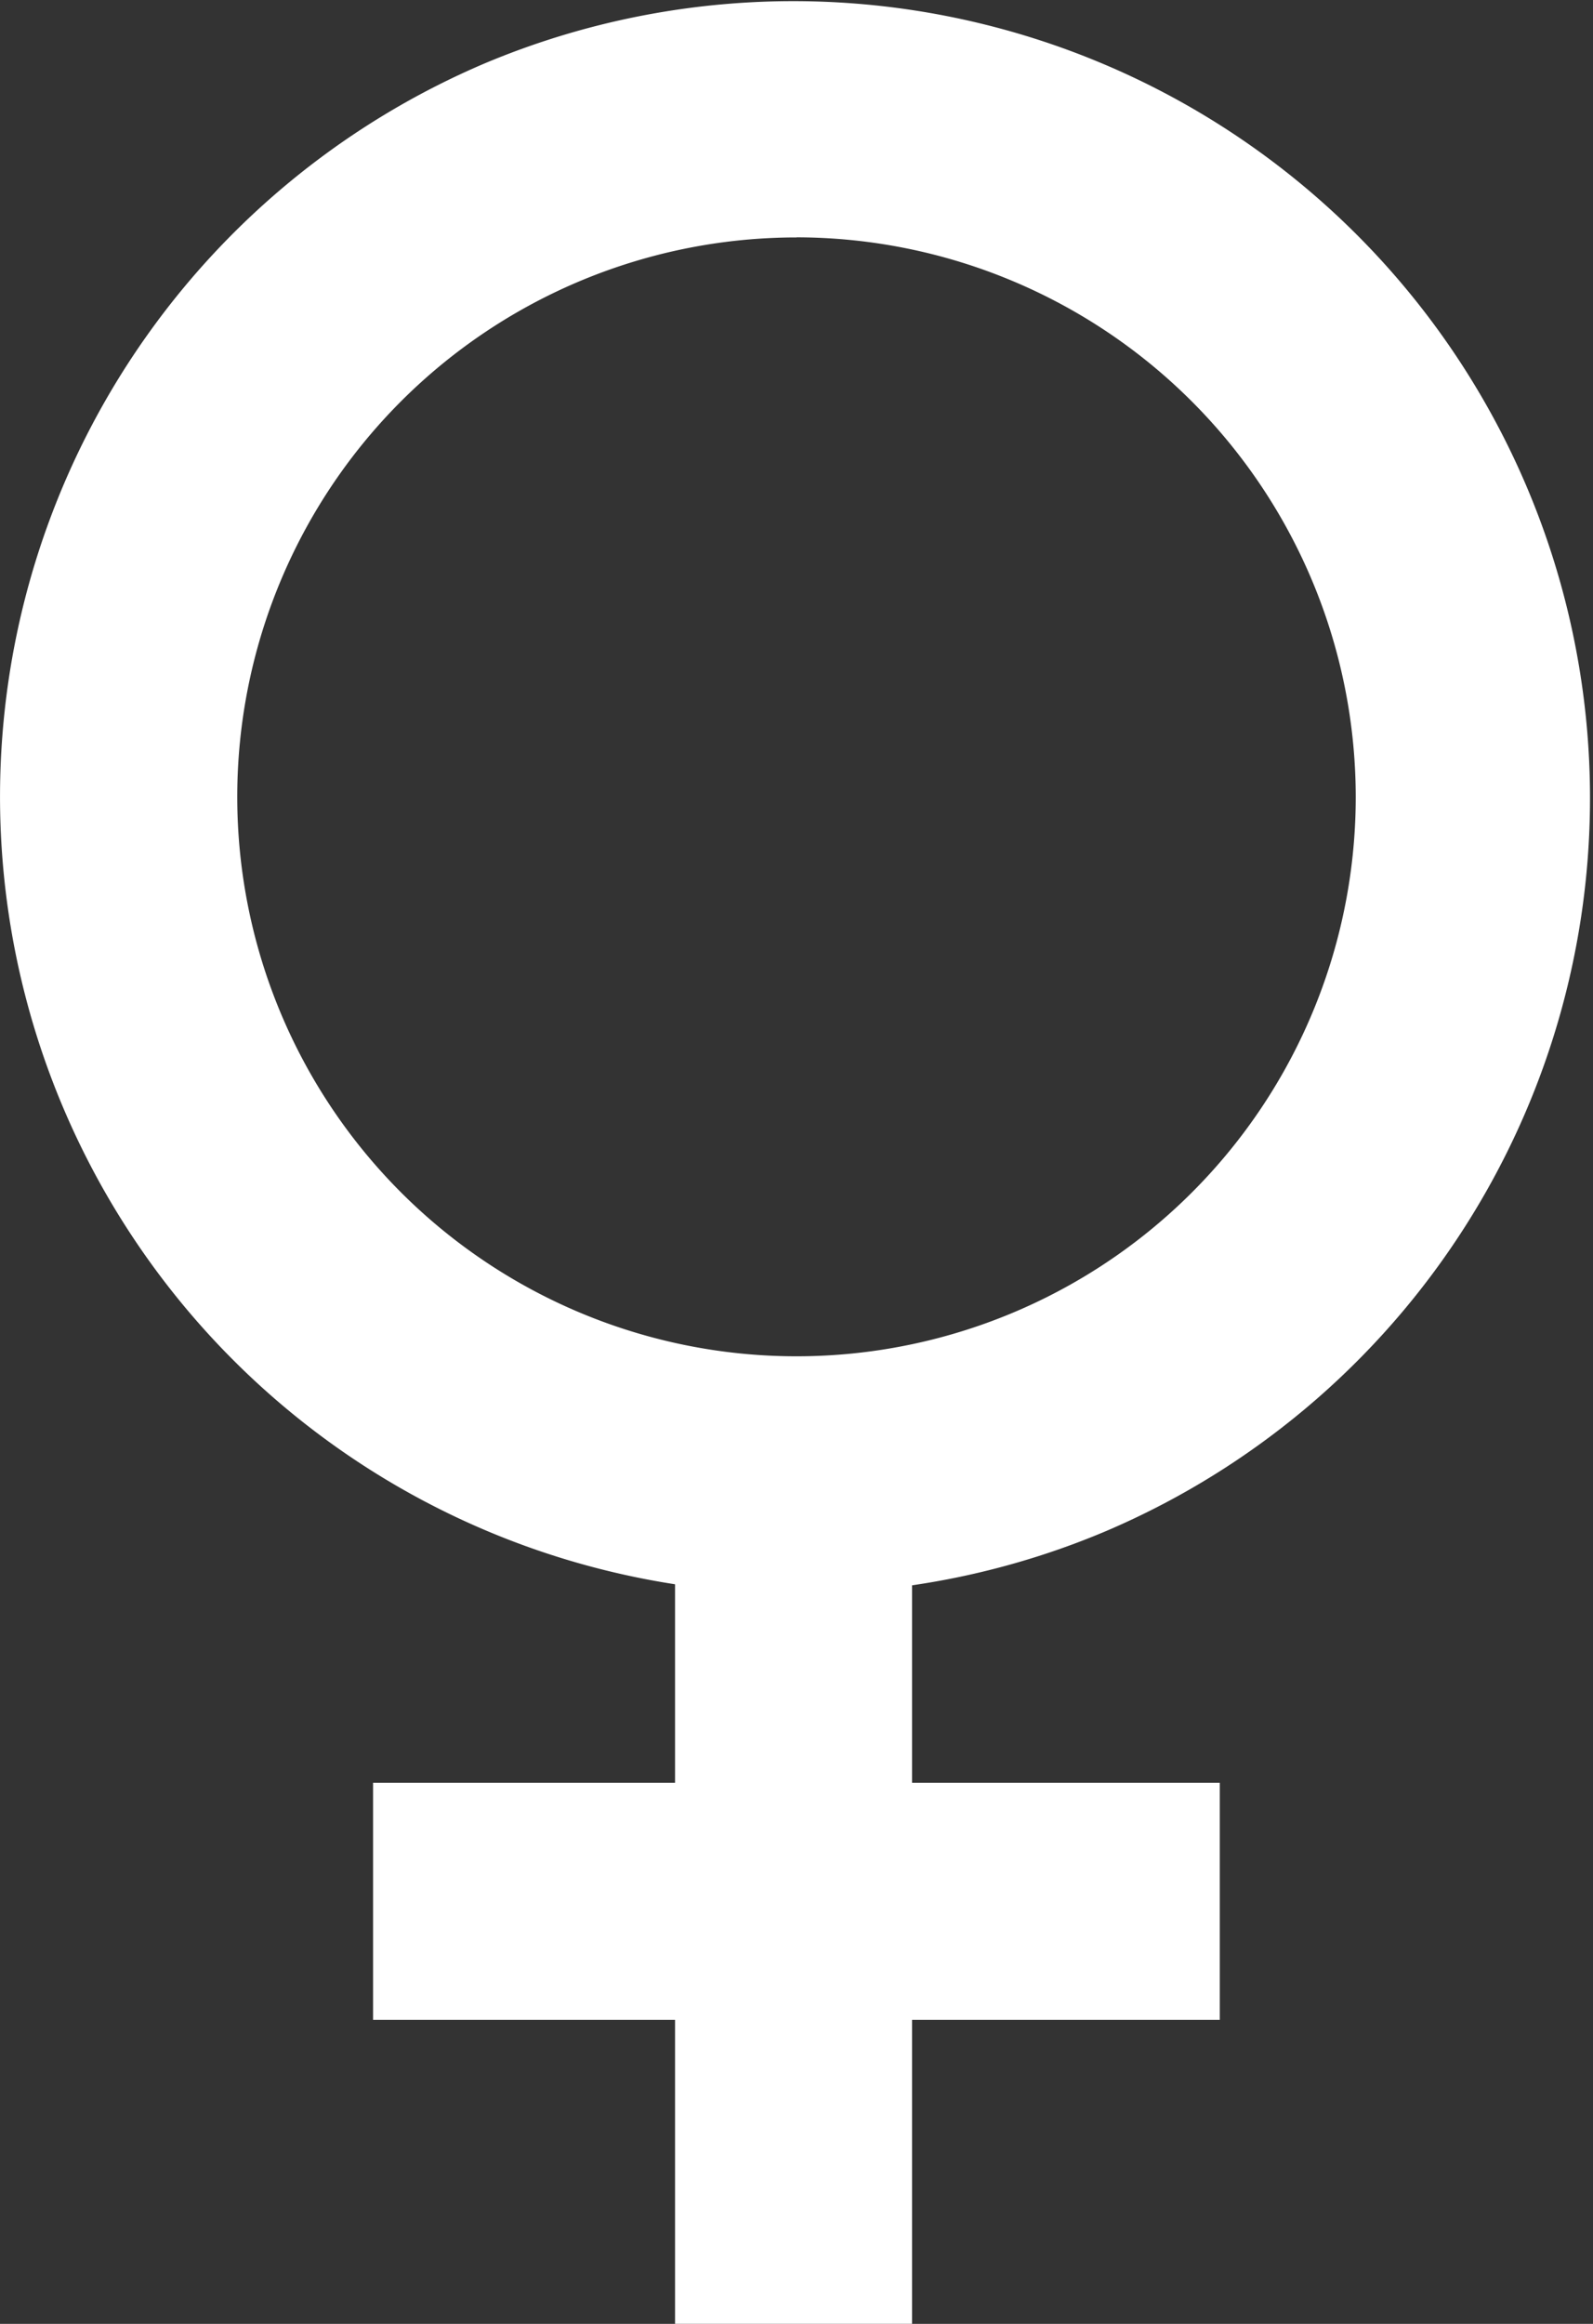
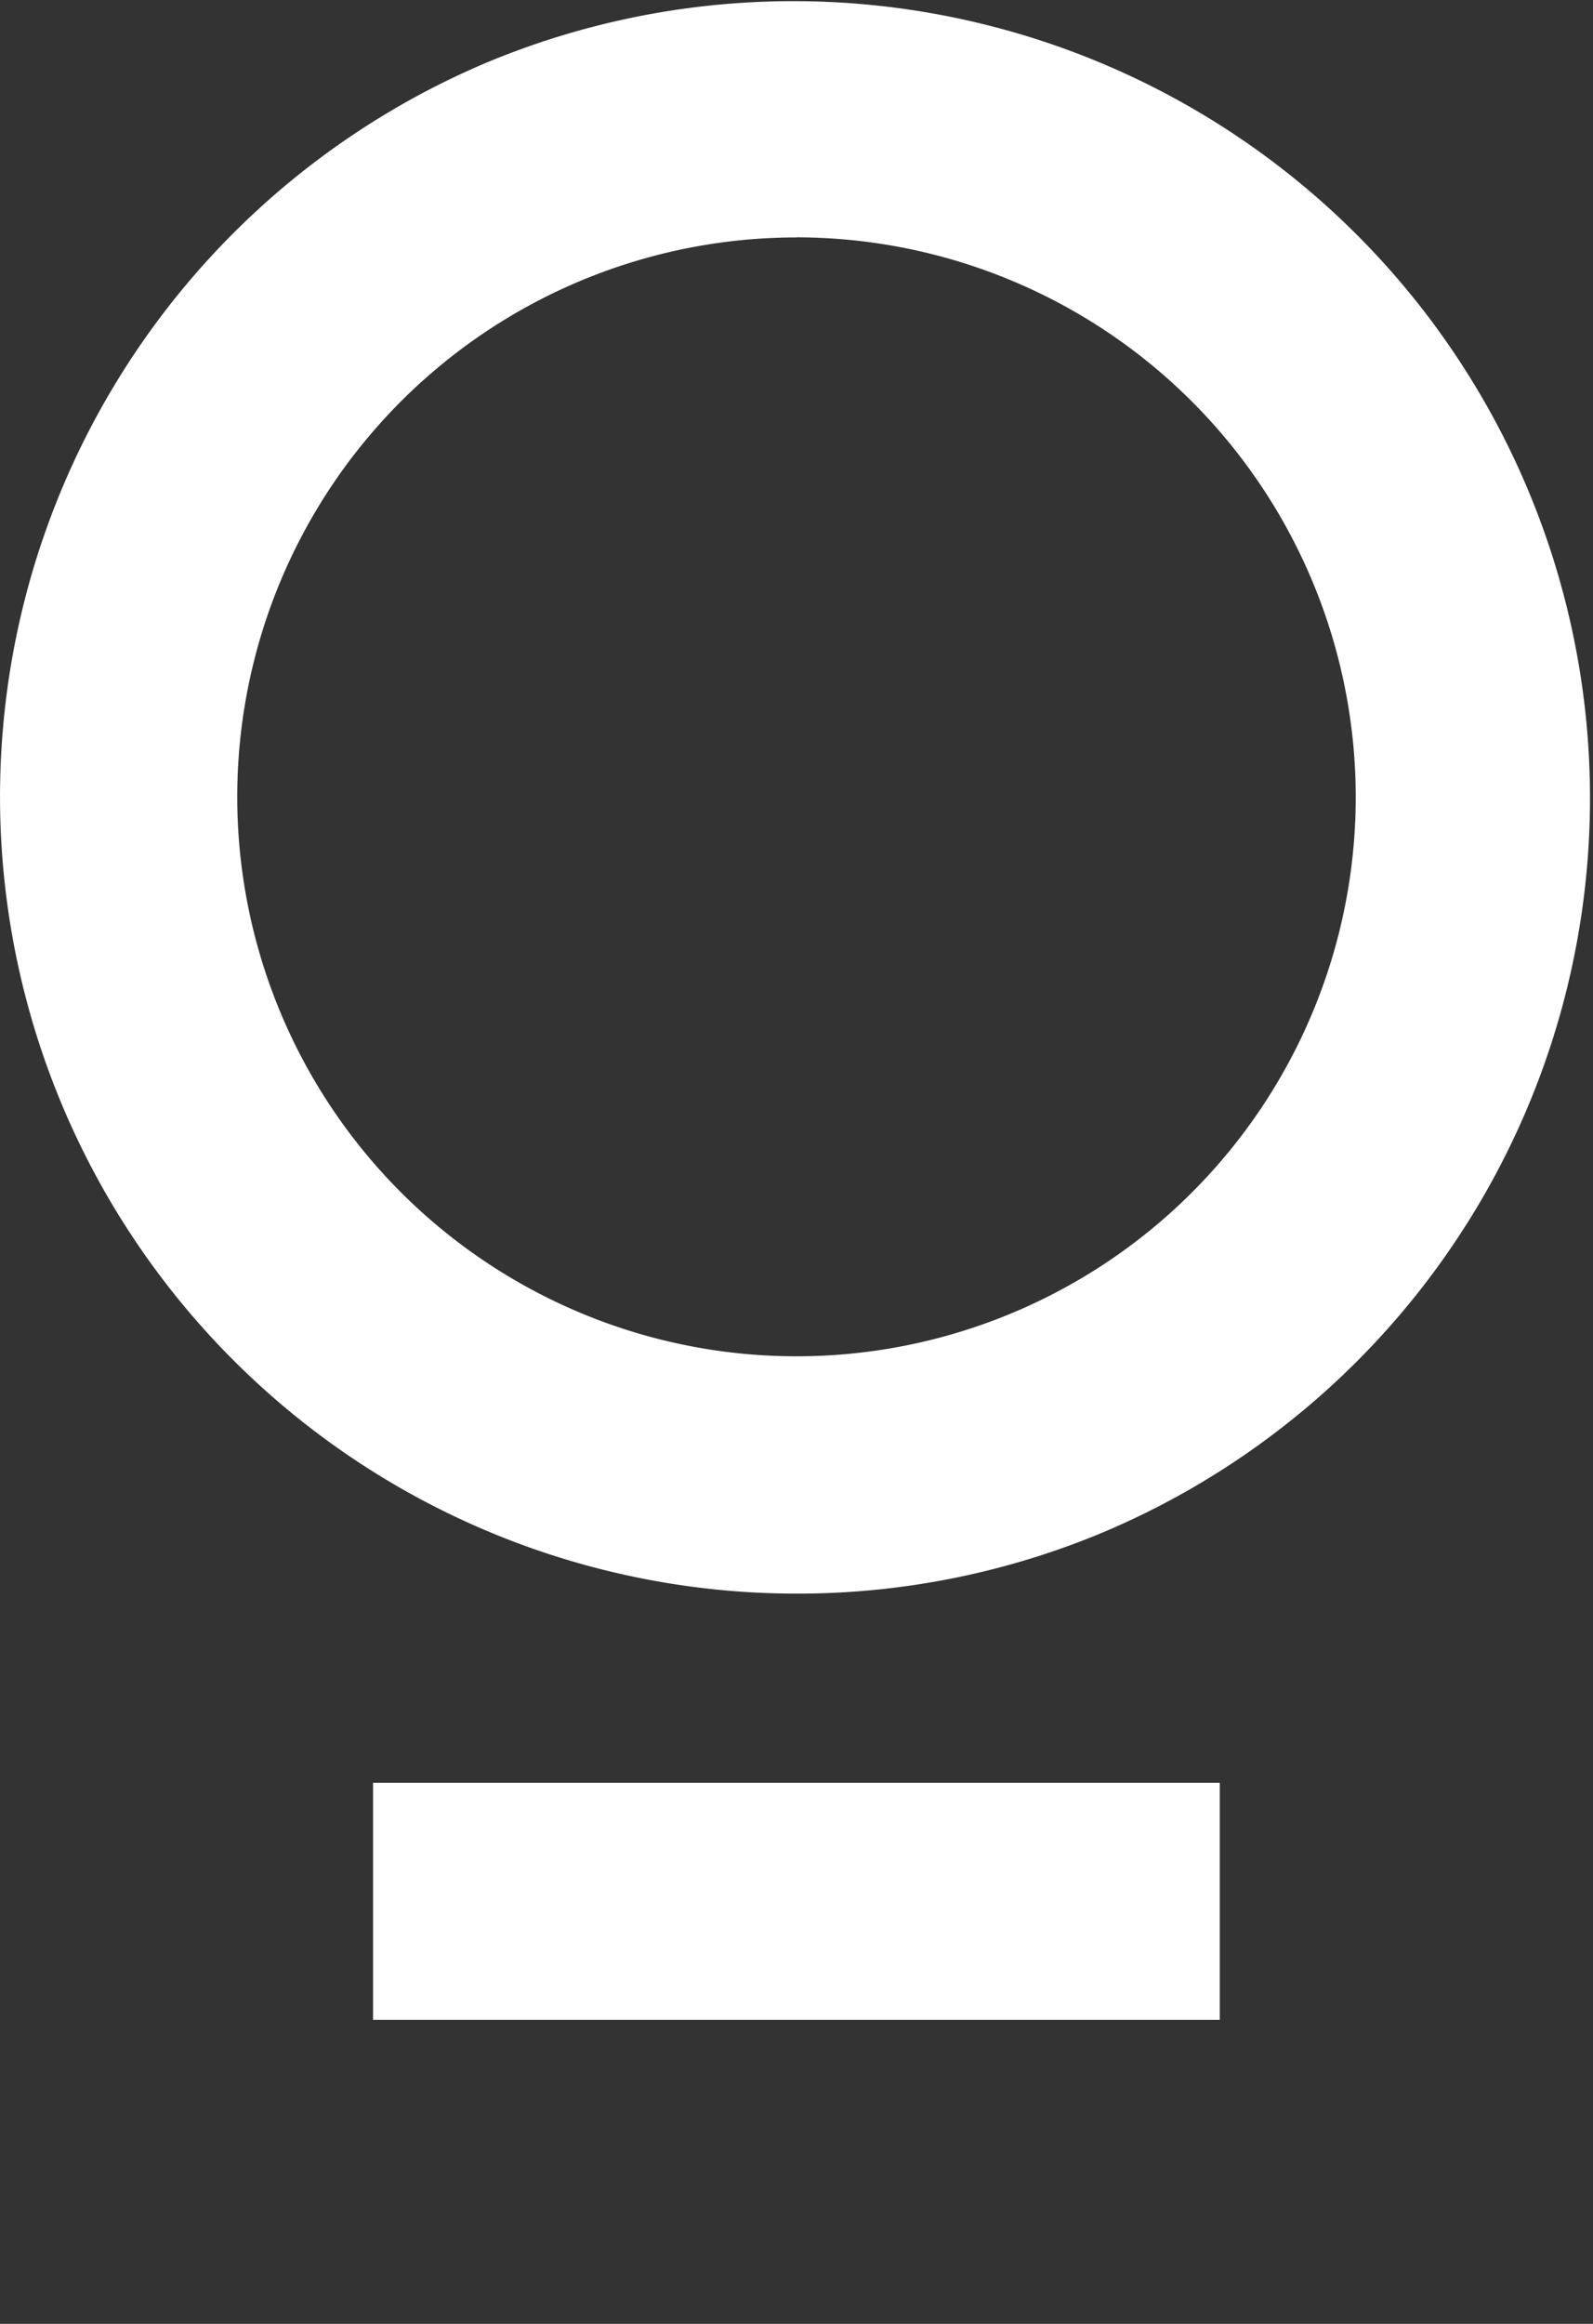
<svg xmlns="http://www.w3.org/2000/svg" height="113.748" viewBox="0 0 78 113.748" width="78">
  <rect x="0" y="0" width="78" height="113.748" fill="#333333" stroke="none" />
  <clipPath id="a">
    <path d="m0 0h78v113.748h-78z" />
  </clipPath>
  <g clip-path="url(#a)" fill="#fff">
    <path d="m39 78a39.009 39.009 0 0 1 -15.182-74.938 39.009 39.009 0 0 1 30.364 71.866 38.762 38.762 0 0 1 -15.182 3.072m0-66.383a27.383 27.383 0 1 0 27.383 27.378 27.414 27.414 0 0 0 -27.383-27.383" transform="translate(0 .005)" />
-     <path d="m0 0h11.605v41.552h-11.605z" transform="translate(33.053 72.196)" />
    <path d="m0 0h41.459v11.605h-41.459z" transform="translate(18.267 87.263)" />
  </g>
</svg>